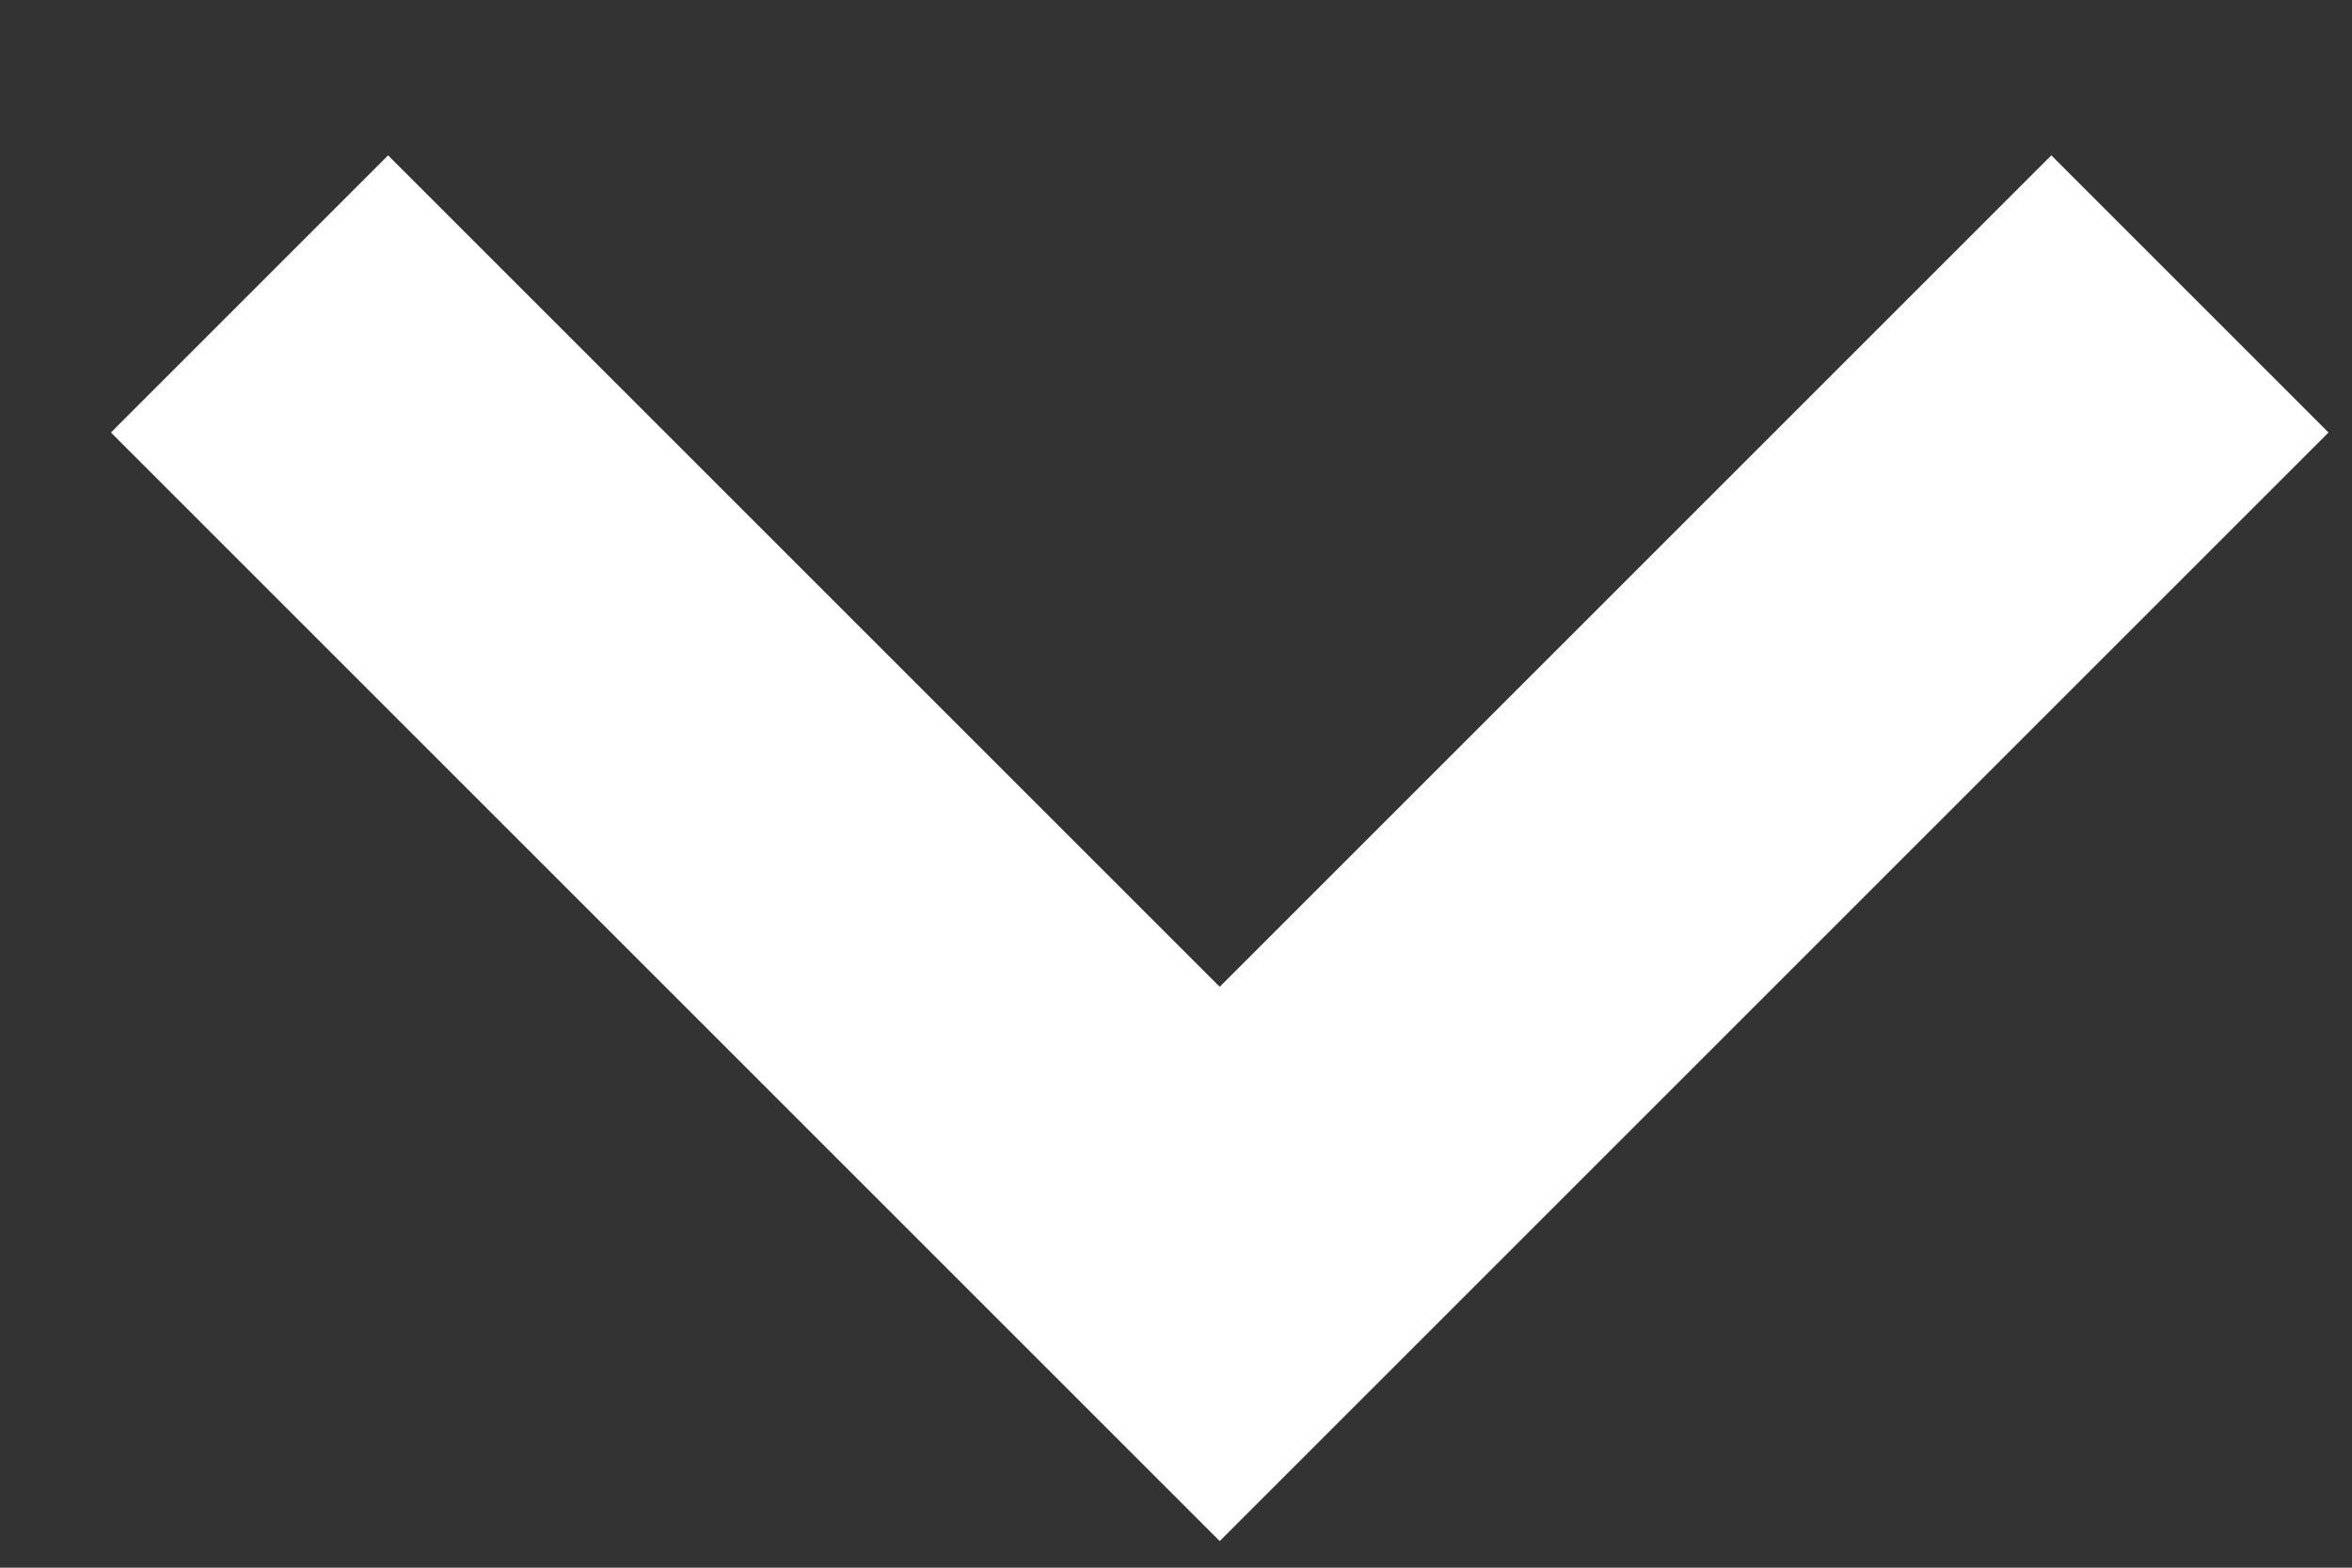
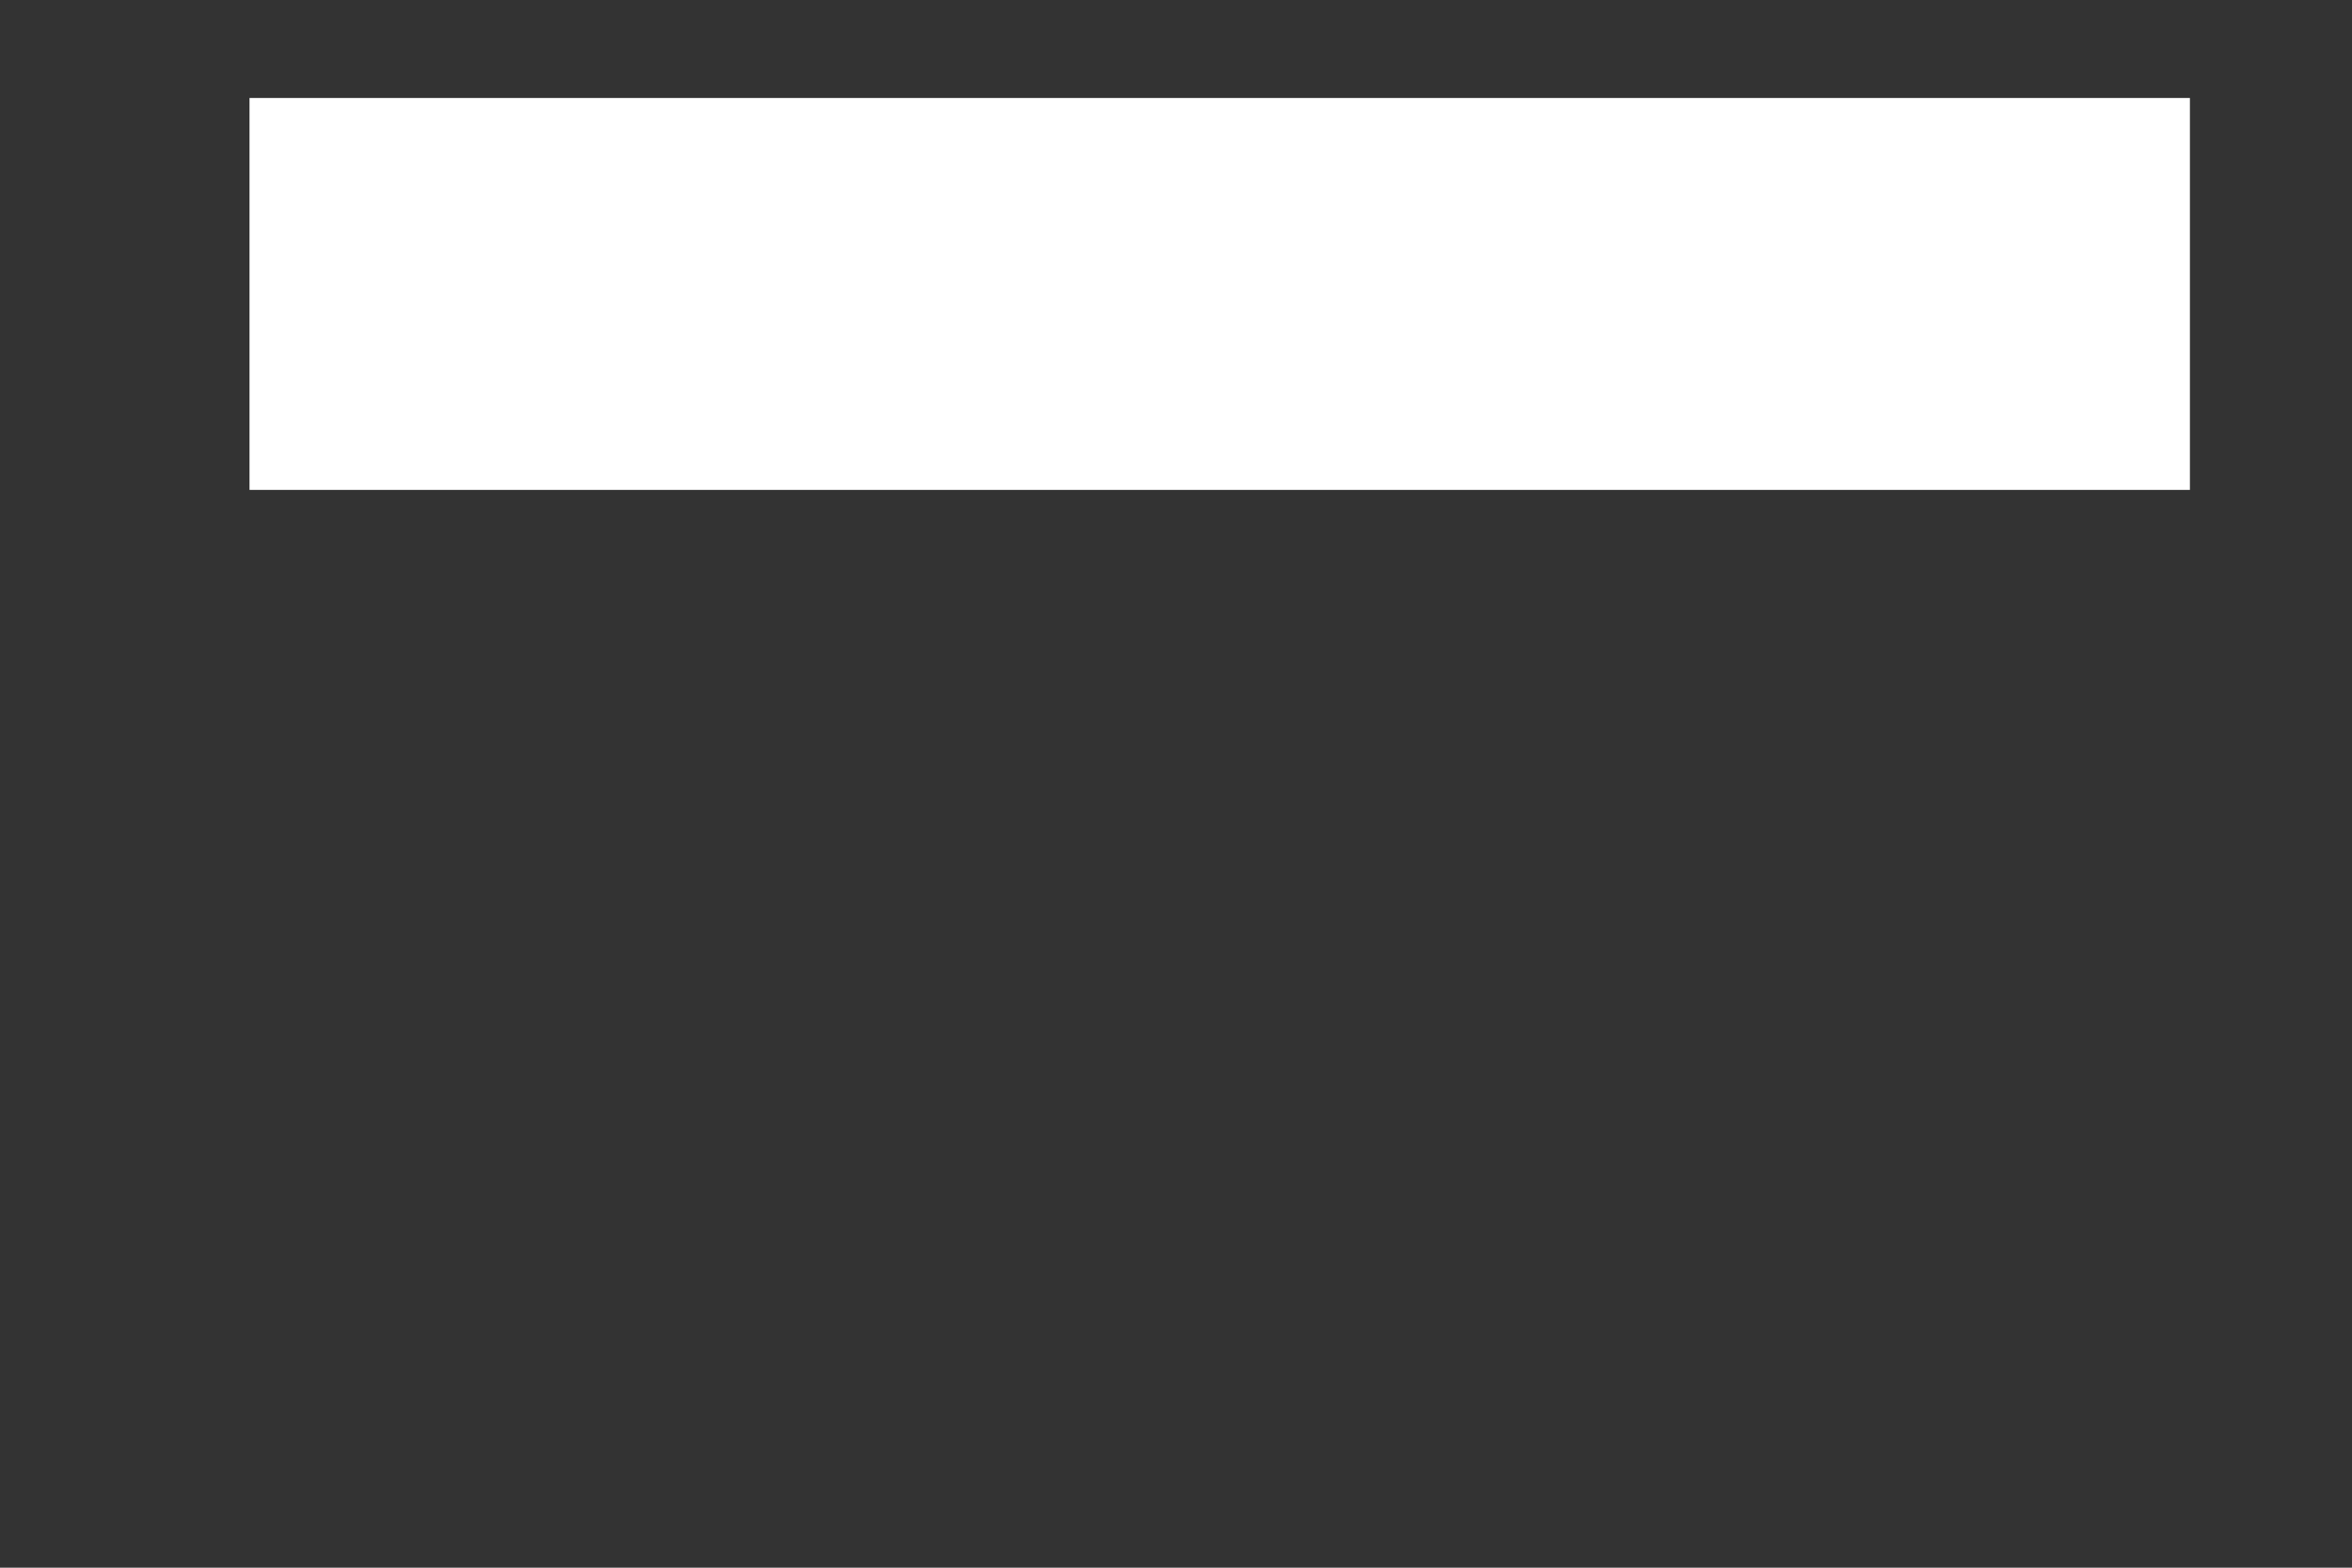
<svg xmlns="http://www.w3.org/2000/svg" width="12" height="8" viewBox="0 0 12 8" fill="none">
  <rect x="0" y="0" width="12" height="8" fill="#333333" stroke="none" />
-   <path d="M1.273 1.5L6.223 6.45L11.173 1.5" stroke="white" stroke-width="2" />
+   <path d="M1.273 1.5L11.173 1.5" stroke="white" stroke-width="2" />
</svg>